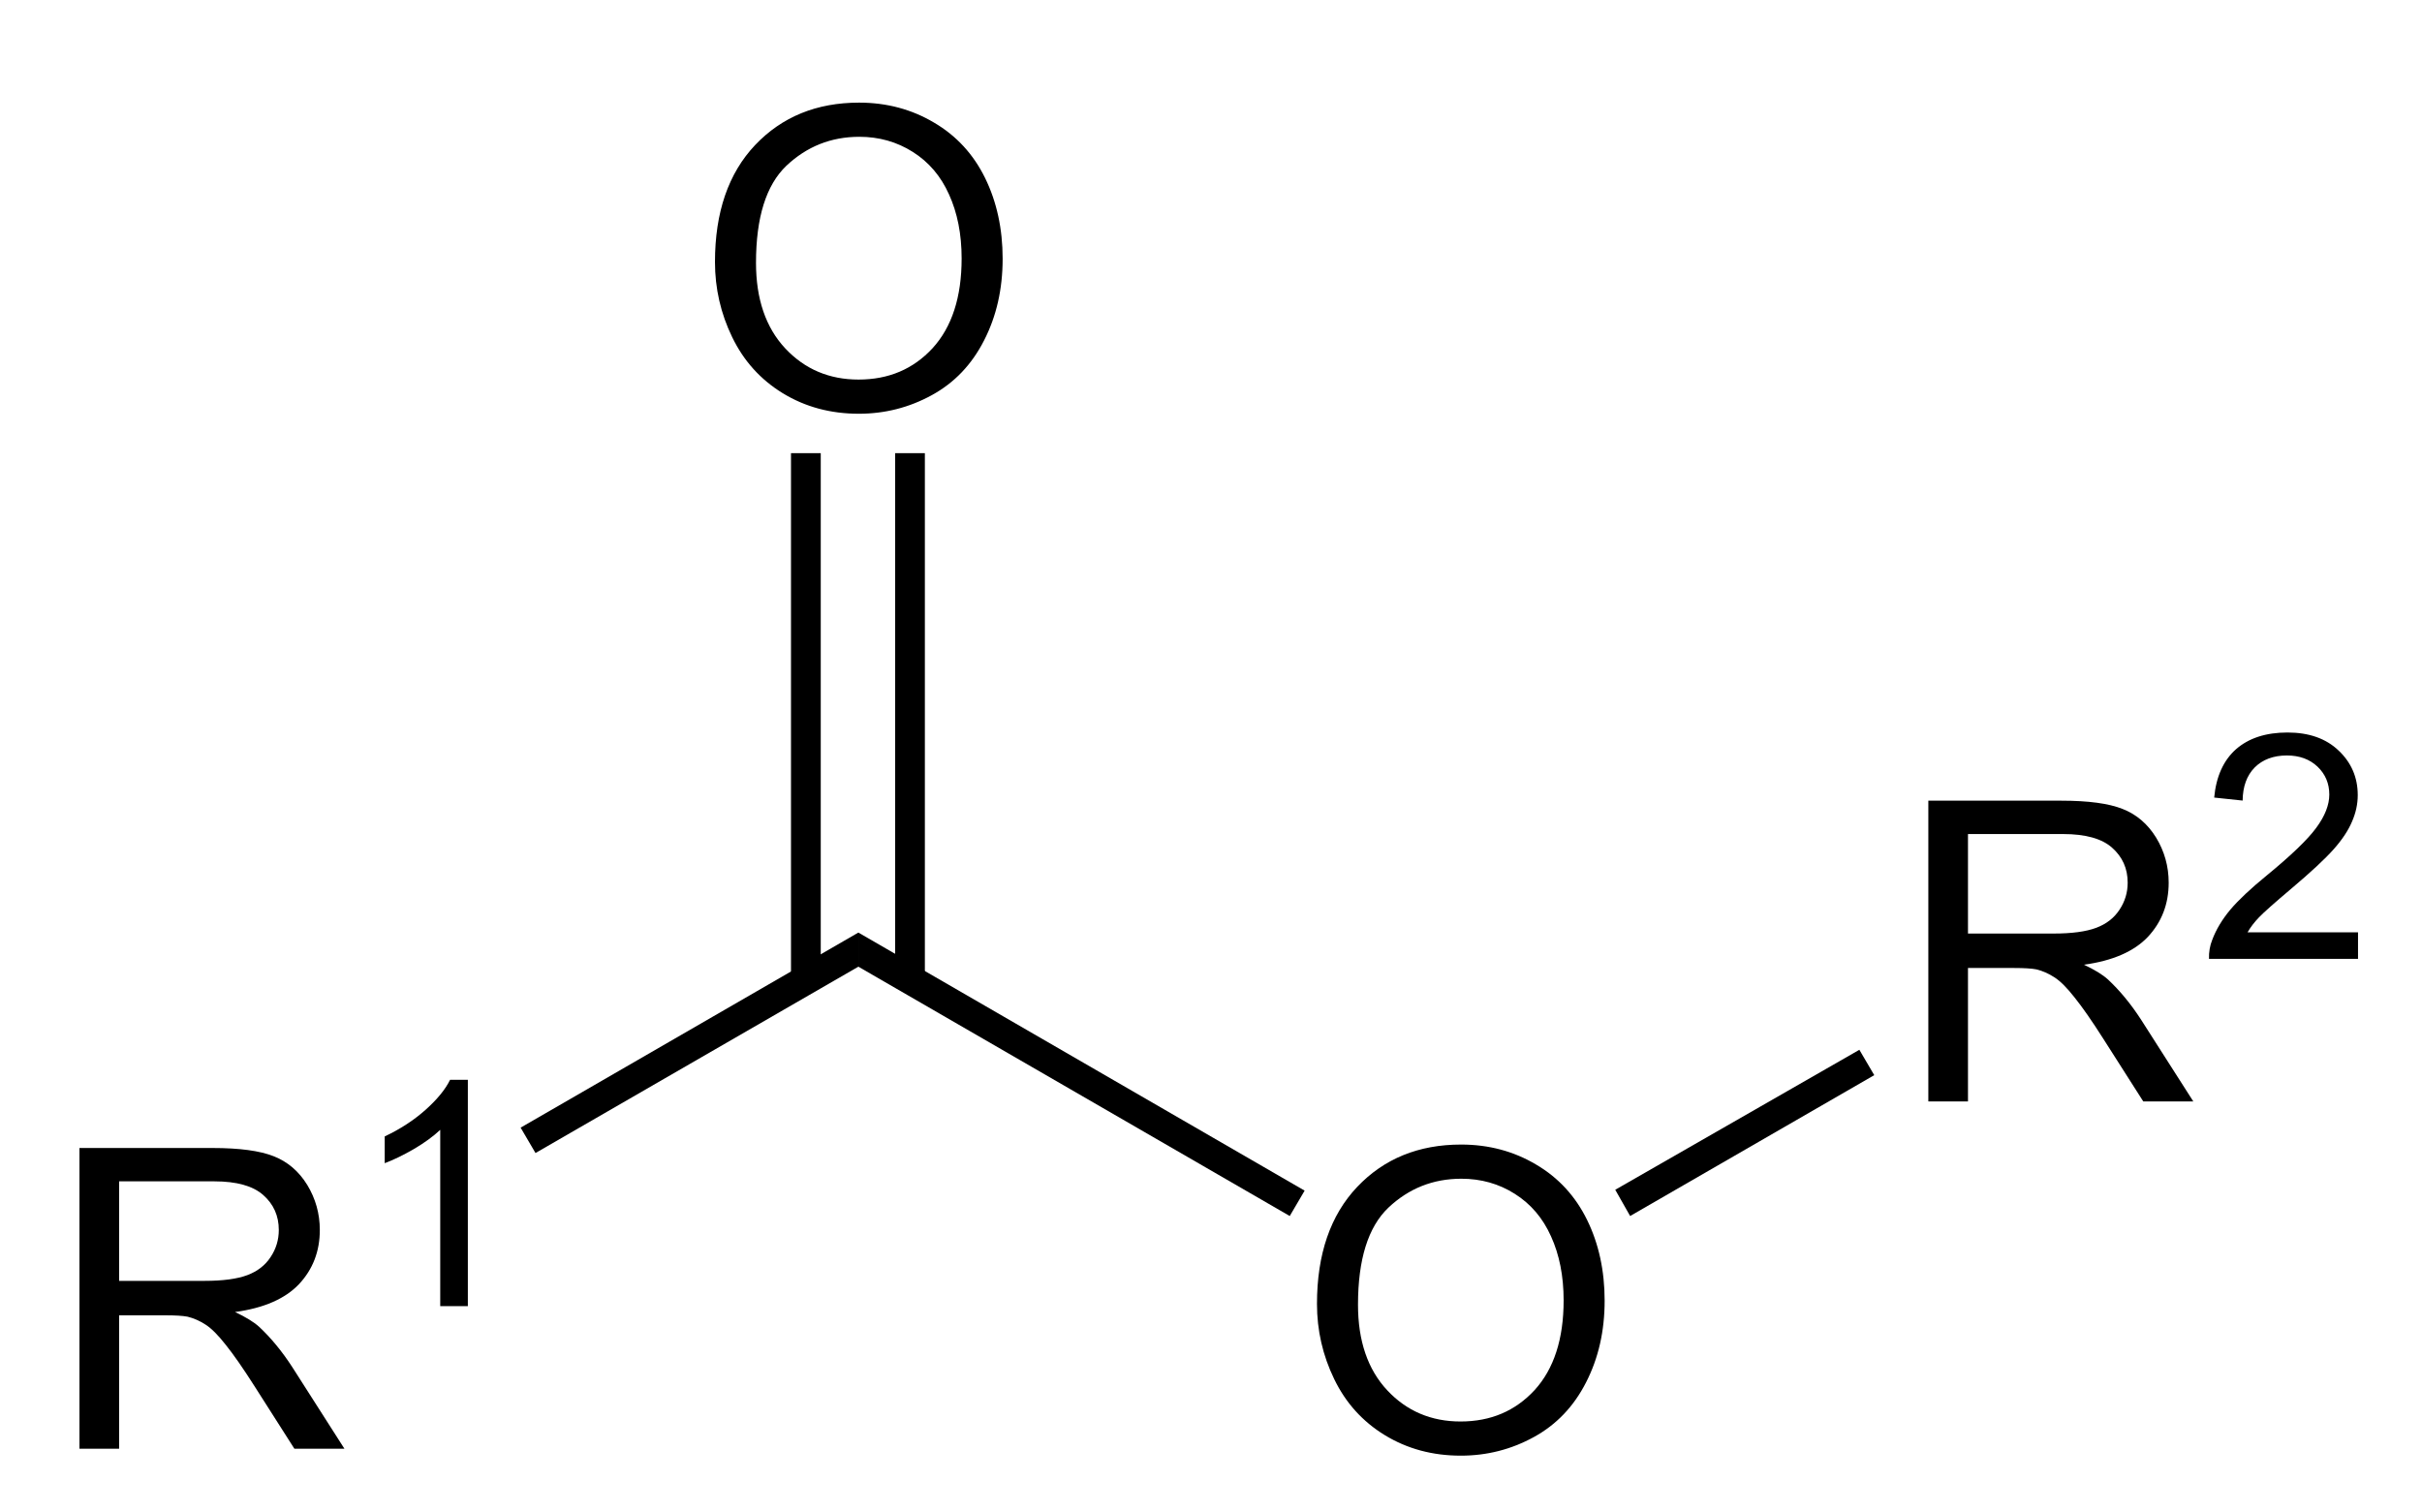
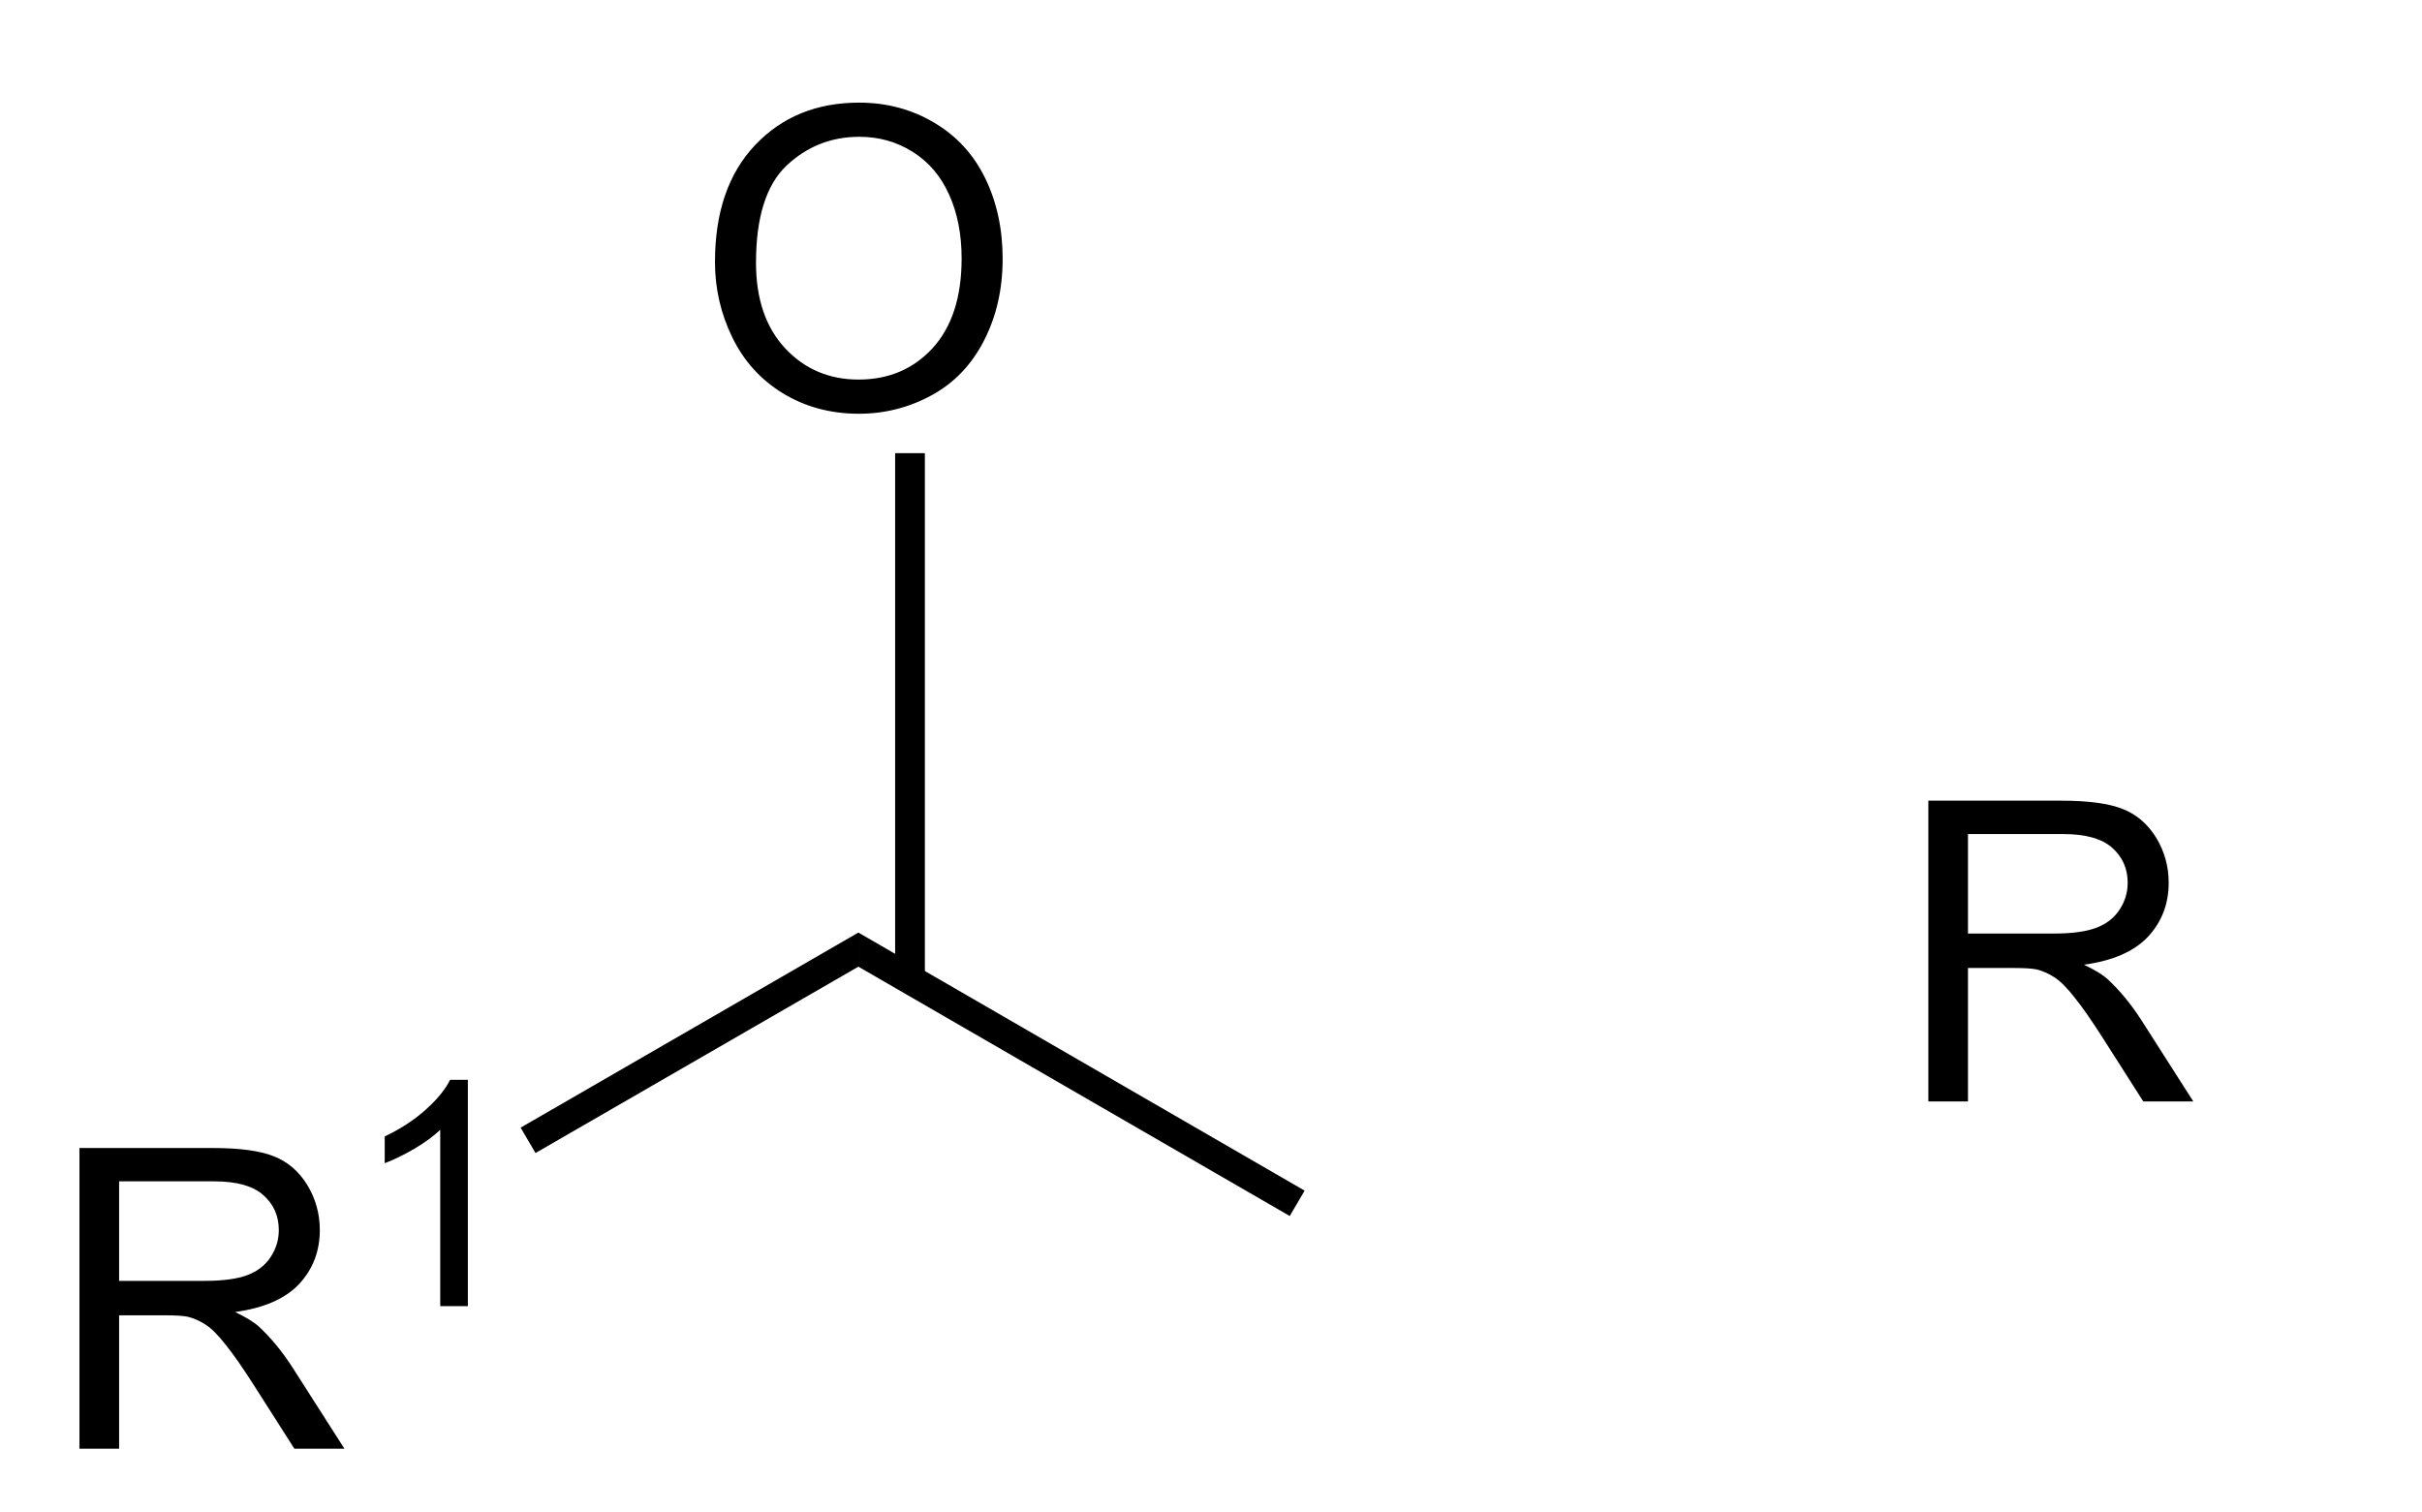
<svg xmlns="http://www.w3.org/2000/svg" width="173pt" height="108pt" viewBox="0 0 173 108" version="1.1">
  <defs>
    <clipPath id="clip1">
      <path d="M 0 107.5 L 172.5 107.5 L 172.5 0 L 0 0 L 0 107.5 Z M 0 107.5 " />
    </clipPath>
  </defs>
  <g id="misc2svg">
    <g clip-path="url(#clip1)" clip-rule="nonzero">
      <path style=" stroke:none;fill-rule: nonzero; fill: rgb(0%,0%,0%); fill-opacity: 1;" d="M 5.676 103.5 L 5.676 82.016 L 15.188 82.016 C 17.102 82.016 18.551 82.211 19.543 82.602 C 20.543 82.992 21.344 83.676 21.945 84.652 C 22.539 85.629 22.844 86.703 22.844 87.875 C 22.844 89.398 22.344 90.688 21.359 91.742 C 20.367 92.789 18.844 93.453 16.789 93.734 C 17.539 94.086 18.117 94.438 18.508 94.789 C 19.336 95.562 20.129 96.516 20.871 97.66 L 24.602 103.5 L 21.027 103.5 L 18.176 99.027 C 17.355 97.738 16.672 96.758 16.125 96.078 C 15.586 95.391 15.109 94.906 14.68 94.633 C 14.258 94.359 13.828 94.172 13.391 94.066 C 13.062 94.004 12.535 93.969 11.809 93.969 L 8.508 93.969 L 8.508 103.5 L 5.676 103.5 Z M 8.508 91.508 L 14.621 91.508 C 15.922 91.508 16.938 91.371 17.668 91.098 C 18.395 90.824 18.945 90.395 19.328 89.809 C 19.719 89.223 19.914 88.578 19.914 87.875 C 19.914 86.859 19.543 86.031 18.801 85.375 C 18.07 84.727 16.906 84.398 15.305 84.398 L 8.508 84.398 L 8.508 91.508 Z M 8.508 91.508 " />
      <path style=" stroke:none;fill-rule: nonzero; fill: rgb(0%,0%,0%); fill-opacity: 1;" d="M 33.418 93.316 L 31.445 93.316 L 31.445 80.719 C 30.961 81.176 30.336 81.633 29.57 82.086 C 28.801 82.531 28.105 82.867 27.48 83.102 L 27.48 81.188 C 28.586 80.668 29.555 80.035 30.391 79.293 C 31.223 78.551 31.809 77.836 32.148 77.145 L 33.418 77.145 L 33.418 93.316 Z M 33.418 93.316 " />
-       <path style=" stroke:none;fill-rule: nonzero; fill: rgb(0%,0%,0%); fill-opacity: 1;" d="M 94.07 93.156 C 94.07 89.602 95.027 86.82 96.941 84.797 C 98.855 82.781 101.328 81.77 104.363 81.77 C 106.34 81.77 108.125 82.25 109.715 83.195 C 111.316 84.133 112.531 85.457 113.367 87.16 C 114.195 88.855 114.617 90.773 114.617 92.922 C 114.617 95.102 114.172 97.043 113.289 98.762 C 112.414 100.48 111.172 101.785 109.559 102.668 C 107.941 103.555 106.203 103.996 104.344 103.996 C 102.32 103.996 100.516 103.508 98.914 102.531 C 97.32 101.555 96.121 100.223 95.301 98.527 C 94.48 96.836 94.07 95.047 94.07 93.156 Z M 97 93.215 C 97 95.793 97.695 97.836 99.09 99.328 C 100.48 100.812 102.227 101.555 104.324 101.555 C 106.473 101.555 108.234 100.809 109.617 99.309 C 110.992 97.801 111.688 95.664 111.688 92.902 C 111.688 91.16 111.383 89.637 110.789 88.332 C 110.203 87.02 109.336 86.004 108.191 85.285 C 107.059 84.57 105.789 84.211 104.383 84.211 C 102.359 84.211 100.625 84.906 99.168 86.281 C 97.723 87.664 97 89.973 97 93.215 Z M 97 93.215 " />
      <path style=" stroke:none;fill-rule: nonzero; fill: rgb(0%,0%,0%); fill-opacity: 1;" d="M 38.25 82.375 L 37.188 80.562 L 61.312 66.625 L 61.312 69.062 L 38.25 82.375 Z M 38.25 82.375 " />
      <path style=" stroke:none;fill-rule: nonzero; fill: rgb(0%,0%,0%); fill-opacity: 1;" d="M 61.312 69.062 L 61.312 66.625 L 93.188 85.062 L 92.125 86.875 L 61.312 69.062 Z M 61.312 69.062 " />
      <path style=" stroke:none;fill-rule: nonzero; fill: rgb(0%,0%,0%); fill-opacity: 1;" d="M 51.07 18.719 C 51.07 15.164 52.027 12.383 53.941 10.359 C 55.855 8.344 58.328 7.332 61.363 7.332 C 63.34 7.332 65.125 7.812 66.715 8.758 C 68.316 9.695 69.531 11.02 70.367 12.723 C 71.195 14.418 71.617 16.336 71.617 18.484 C 71.617 20.664 71.172 22.605 70.289 24.324 C 69.414 26.043 68.172 27.348 66.559 28.23 C 64.941 29.117 63.203 29.559 61.344 29.559 C 59.32 29.559 57.516 29.07 55.914 28.094 C 54.32 27.117 53.121 25.785 52.301 24.09 C 51.48 22.398 51.07 20.609 51.07 18.719 Z M 54 18.777 C 54 21.355 54.695 23.398 56.09 24.891 C 57.48 26.375 59.227 27.117 61.324 27.117 C 63.473 27.117 65.234 26.371 66.617 24.871 C 67.992 23.363 68.688 21.227 68.688 18.465 C 68.688 16.723 68.383 15.199 67.789 13.895 C 67.203 12.582 66.336 11.566 65.191 10.848 C 64.059 10.133 62.789 9.773 61.383 9.773 C 59.359 9.773 57.625 10.469 56.168 11.844 C 54.723 13.227 54 15.535 54 18.777 Z M 54 18.777 " />
-       <path style=" stroke:none;fill-rule: nonzero; fill: rgb(0%,0%,0%); fill-opacity: 1;" d="M 56.5 70 L 58.625 70 L 58.625 32.375 L 56.5 32.375 L 56.5 70 Z M 56.5 70 " />
      <path style=" stroke:none;fill-rule: nonzero; fill: rgb(0%,0%,0%); fill-opacity: 1;" d="M 63.938 70 L 66.062 70 L 66.062 32.375 L 63.938 32.375 L 63.938 70 Z M 63.938 70 " />
      <path style=" stroke:none;fill-rule: nonzero; fill: rgb(0%,0%,0%); fill-opacity: 1;" d="M 137.738 78.688 L 137.738 57.203 L 147.25 57.203 C 149.164 57.203 150.613 57.398 151.605 57.789 C 152.605 58.18 153.406 58.863 154.008 59.84 C 154.602 60.816 154.906 61.891 154.906 63.062 C 154.906 64.586 154.406 65.875 153.422 66.93 C 152.43 67.977 150.906 68.641 148.852 68.922 C 149.602 69.273 150.18 69.625 150.57 69.977 C 151.398 70.75 152.191 71.703 152.934 72.848 L 156.664 78.688 L 153.09 78.688 L 150.238 74.215 C 149.418 72.926 148.734 71.945 148.188 71.266 C 147.648 70.578 147.172 70.094 146.742 69.82 C 146.32 69.547 145.891 69.359 145.453 69.254 C 145.125 69.191 144.598 69.156 143.871 69.156 L 140.57 69.156 L 140.57 78.688 L 137.738 78.688 Z M 140.57 66.695 L 146.684 66.695 C 147.984 66.695 149 66.559 149.73 66.285 C 150.457 66.012 151.008 65.582 151.391 64.996 C 151.781 64.41 151.977 63.766 151.977 63.062 C 151.977 62.047 151.605 61.219 150.863 60.562 C 150.133 59.914 148.969 59.586 147.367 59.586 L 140.57 59.586 L 140.57 66.695 Z M 140.57 66.695 " />
-       <path style=" stroke:none;fill-rule: nonzero; fill: rgb(0%,0%,0%); fill-opacity: 1;" d="M 168.43 66.609 L 168.43 68.504 L 157.785 68.504 C 157.77 68.023 157.848 67.566 158.02 67.137 C 158.293 66.41 158.723 65.691 159.309 64.988 C 159.906 64.285 160.773 63.473 161.906 62.547 C 163.648 61.117 164.828 59.984 165.441 59.148 C 166.066 58.305 166.379 57.508 166.379 56.766 C 166.379 55.973 166.098 55.309 165.539 54.773 C 164.977 54.242 164.25 53.973 163.352 53.973 C 162.387 53.973 161.617 54.262 161.047 54.832 C 160.484 55.406 160.199 56.195 160.188 57.195 L 158.156 56.98 C 158.297 55.473 158.82 54.32 159.719 53.523 C 160.629 52.73 161.852 52.332 163.391 52.332 C 164.926 52.332 166.145 52.762 167.043 53.621 C 167.953 54.48 168.41 55.543 168.41 56.805 C 168.41 57.445 168.273 58.074 168 58.699 C 167.738 59.324 167.301 59.984 166.691 60.672 C 166.078 61.363 165.062 62.309 163.645 63.504 C 162.457 64.508 161.695 65.184 161.359 65.535 C 161.02 65.887 160.746 66.246 160.539 66.609 L 168.43 66.609 Z M 168.43 66.609 " />
-       <path style=" stroke:none;fill-rule: nonzero; fill: rgb(0%,0%,0%); fill-opacity: 1;" d="M 132.812 75 L 133.875 76.812 L 116.438 86.875 L 115.375 85 L 132.812 75 Z M 132.812 75 " />
    </g>
  </g>
</svg>